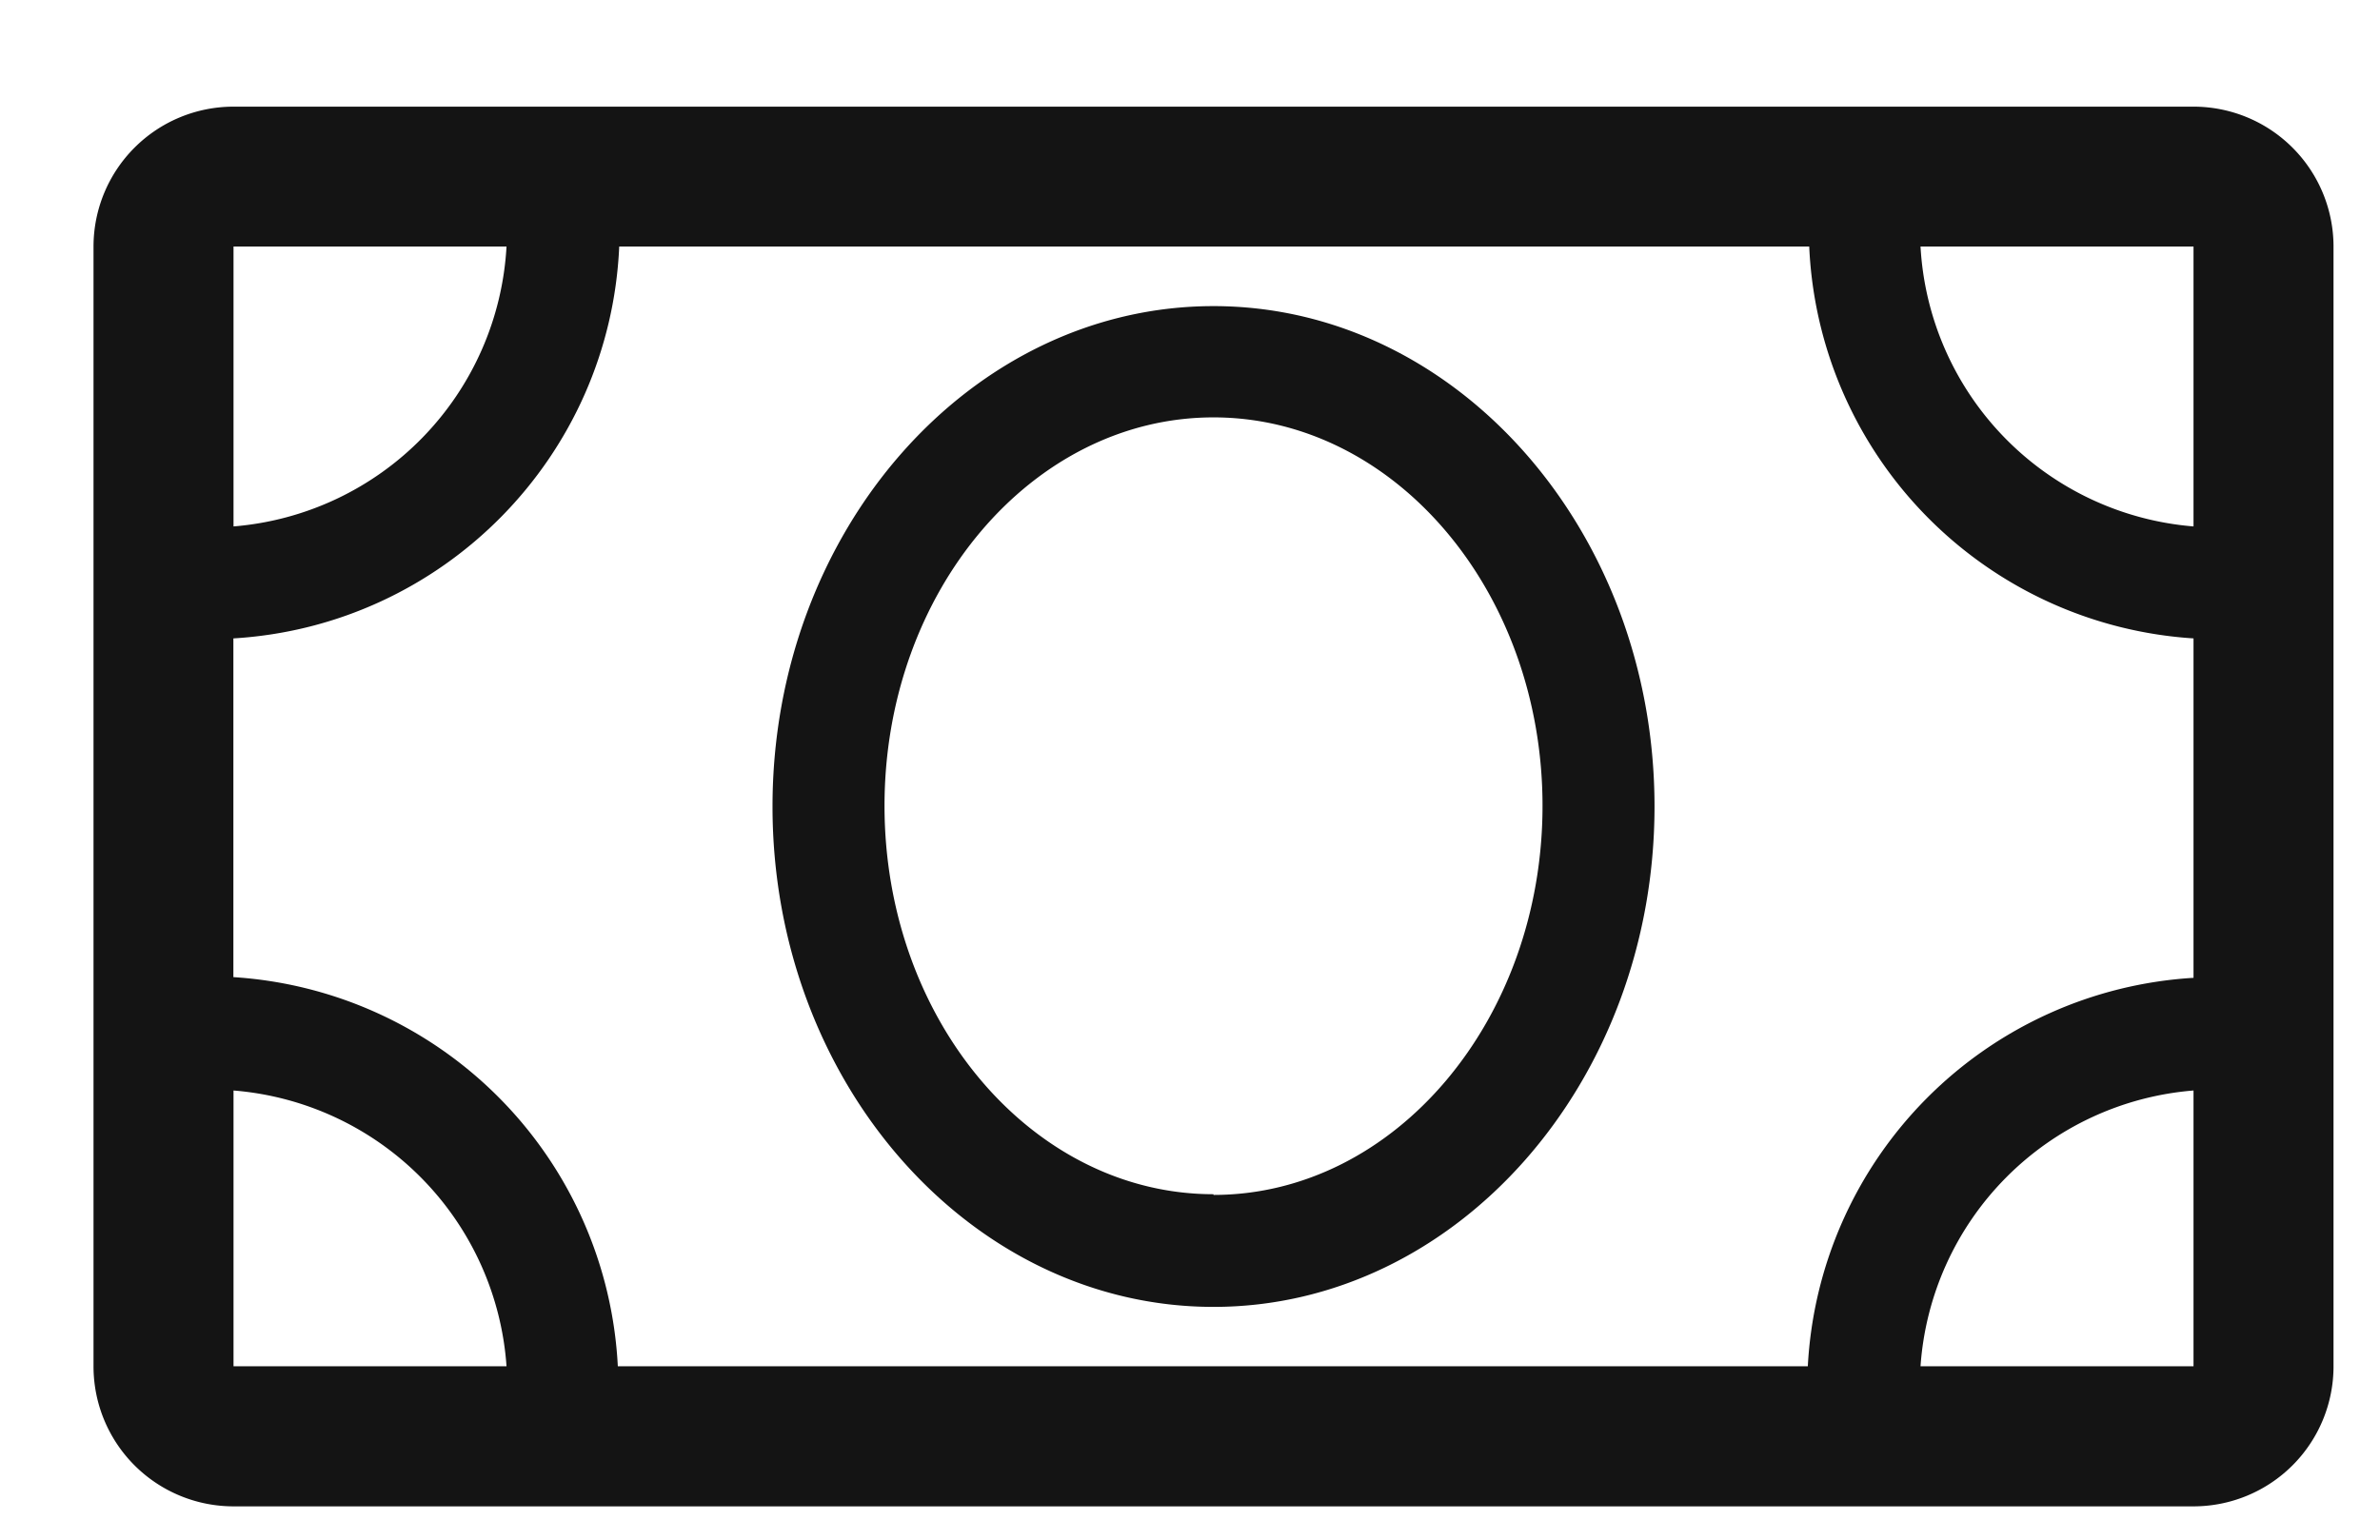
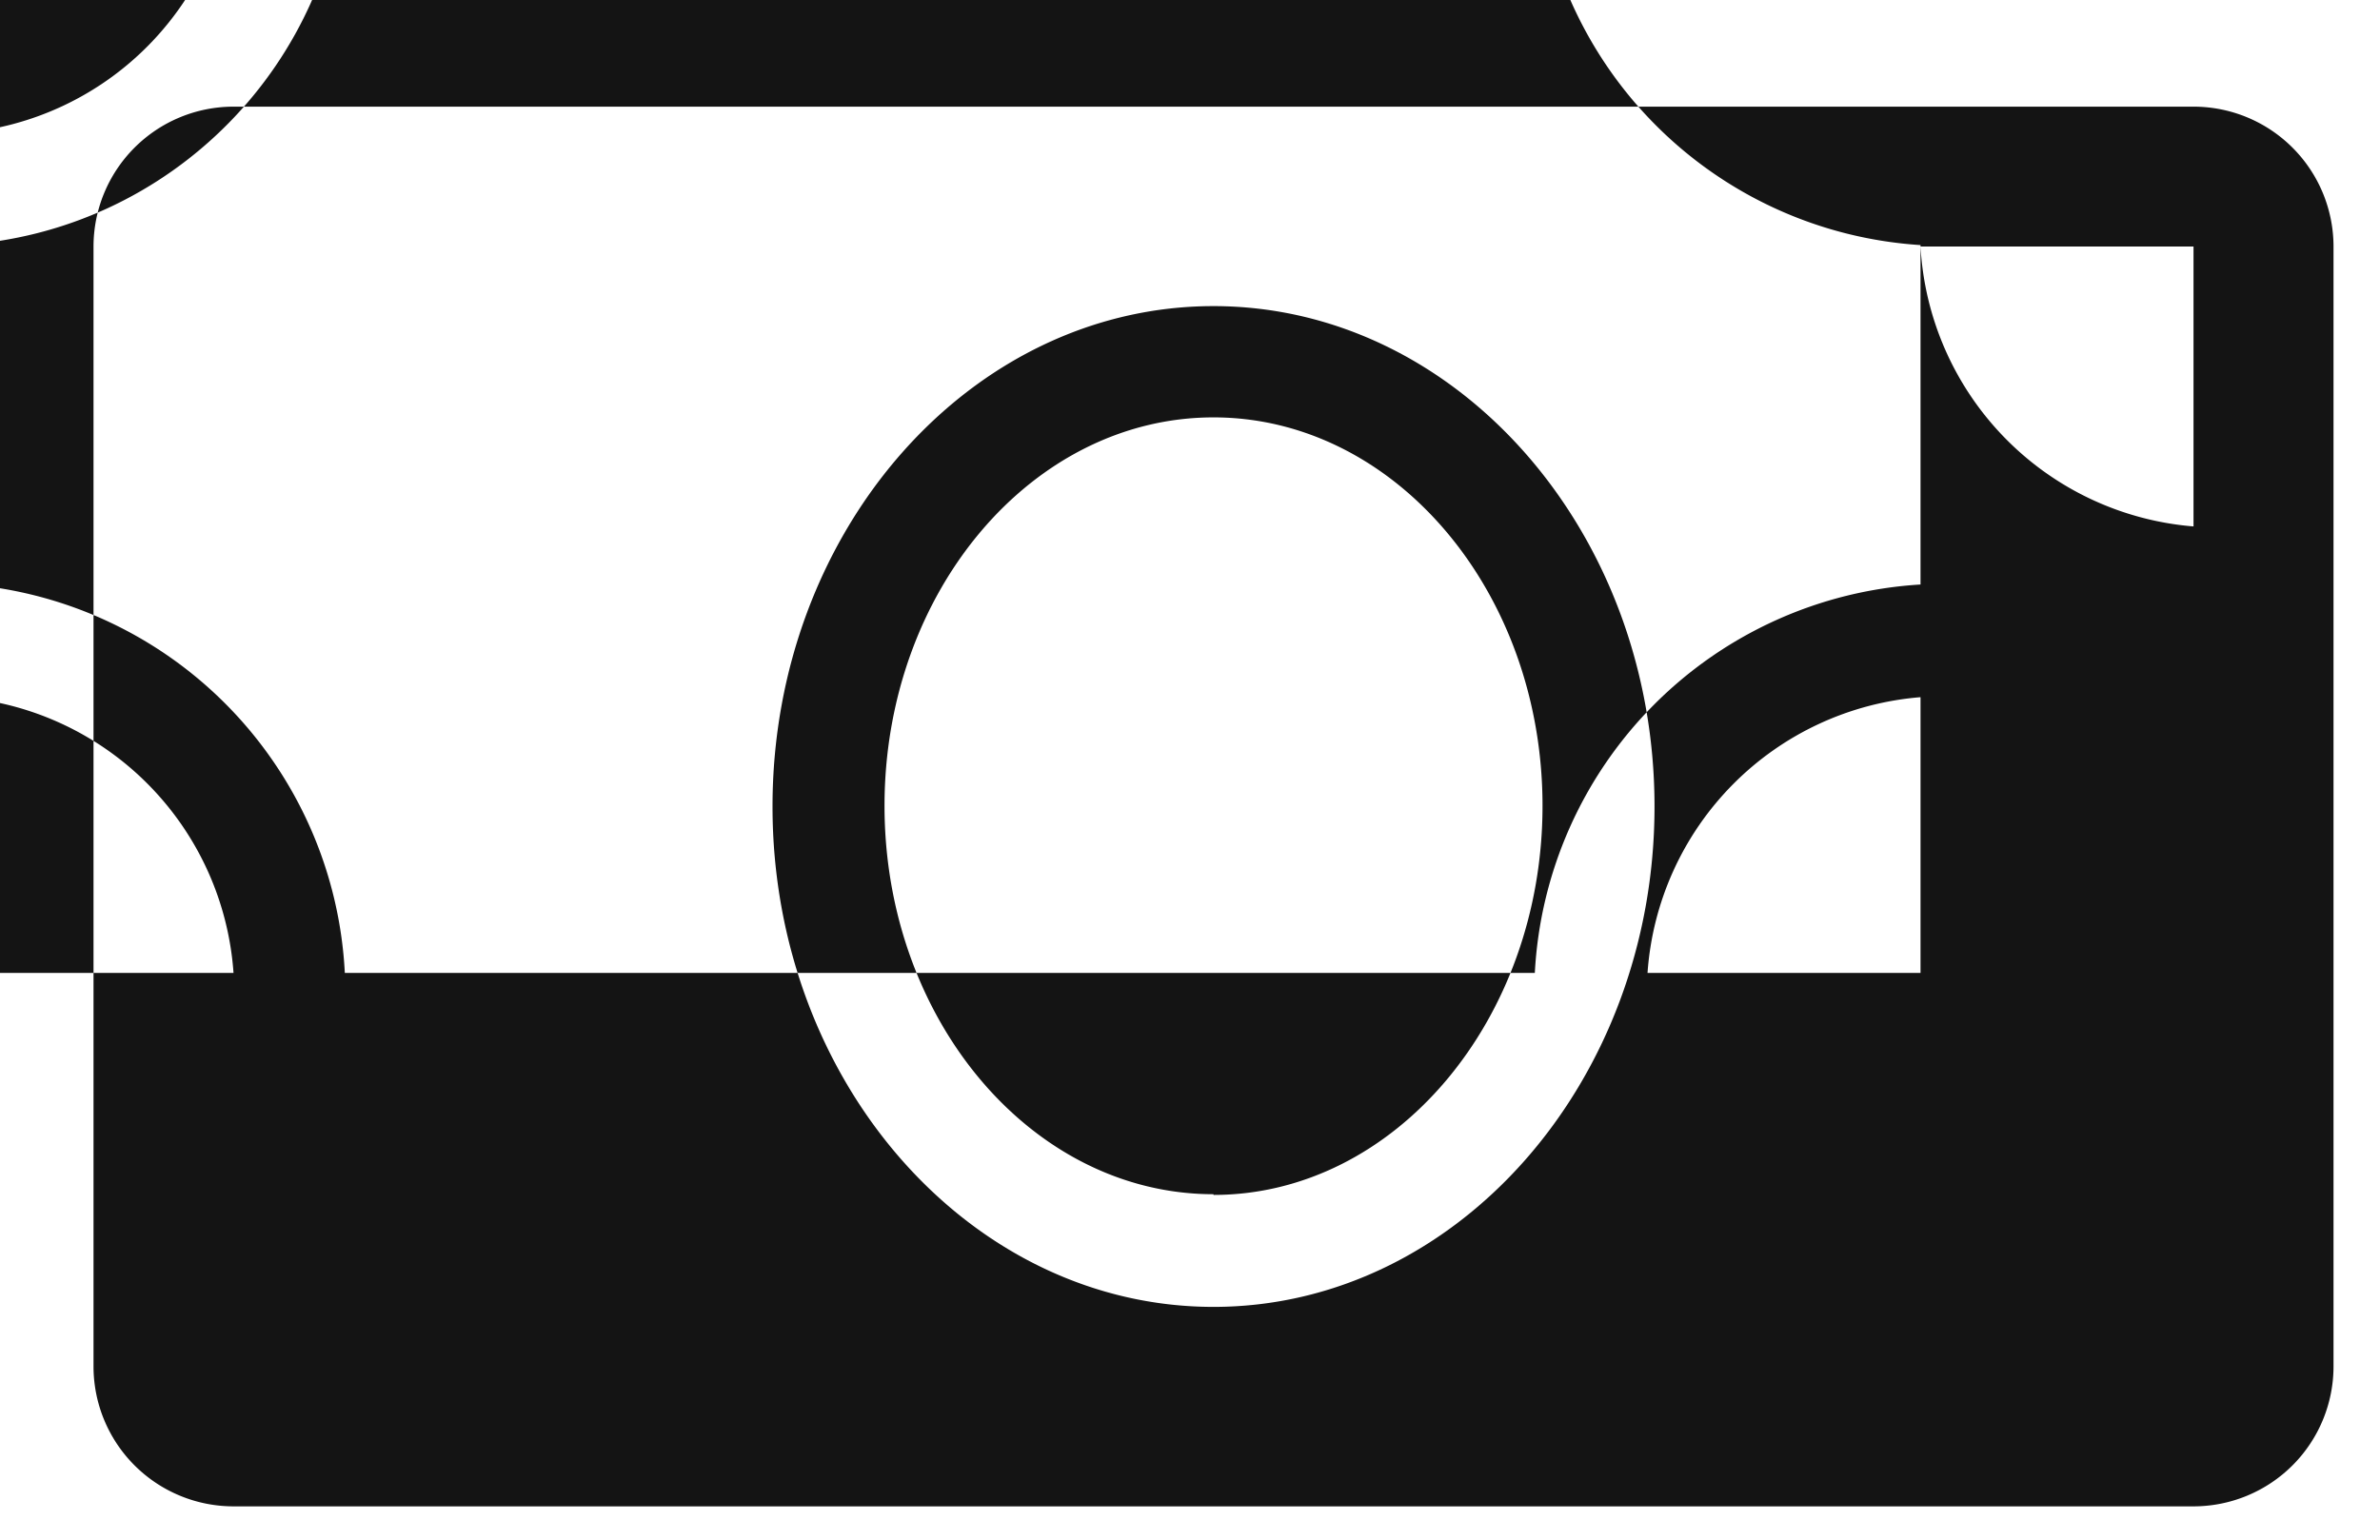
<svg xmlns="http://www.w3.org/2000/svg" fill="none" viewBox="0 0 17 11">
-   <path fill="#141414" fill-rule="evenodd" d="M15.668.762h-14a1 1 0 0 0-1 1v8a1 1 0 0 0 1 1h14a1 1 0 0 0 1-1v-8a1 1 0 0 0-1-1Zm-10.15 5c0-1.97 1.414-3.575 3.15-3.575 1.734 0 3.15 1.605 3.15 3.575 0 1.97-1.416 3.575-3.15 3.575-1.736 0-3.15-1.605-3.15-3.575Zm.8-.005c0 1.53 1.054 2.775 2.35 2.775v.005c1.294 0 2.35-1.25 2.35-2.78 0-1.53-1.056-2.775-2.35-2.775-1.296 0-2.35 1.245-2.35 2.775Zm7.4-3.996a2.125 2.125 0 0 0 1.95 2v-2h-1.95Zm1.95 2.81v2.415a2.935 2.935 0 0 0-2.755 2.775h-8.5a2.935 2.935 0 0 0-2.746-2.78v-2.42c1.5-.09 2.69-1.3 2.756-2.8h8.5a2.935 2.935 0 0 0 2.745 2.8v.01Zm-14-.81a2.125 2.125 0 0 0 1.95-2h-1.95v2Zm0 4.03a2.125 2.125 0 0 1 1.95 1.97h-1.95v-1.97Zm14 0a2.125 2.125 0 0 0-1.95 1.97h1.95v-1.97Z" clip-rule="evenodd" />
+   <path fill="#141414" fill-rule="evenodd" d="M15.668.762h-14a1 1 0 0 0-1 1v8a1 1 0 0 0 1 1h14a1 1 0 0 0 1-1v-8a1 1 0 0 0-1-1Zm-10.15 5c0-1.97 1.414-3.575 3.15-3.575 1.734 0 3.15 1.605 3.15 3.575 0 1.97-1.416 3.575-3.15 3.575-1.736 0-3.15-1.605-3.15-3.575Zm.8-.005c0 1.53 1.054 2.775 2.35 2.775v.005c1.294 0 2.35-1.25 2.35-2.78 0-1.53-1.056-2.775-2.35-2.775-1.296 0-2.35 1.245-2.35 2.775Zm7.4-3.996a2.125 2.125 0 0 0 1.95 2v-2h-1.95Zv2.415a2.935 2.935 0 0 0-2.755 2.775h-8.5a2.935 2.935 0 0 0-2.746-2.78v-2.42c1.5-.09 2.69-1.3 2.756-2.8h8.5a2.935 2.935 0 0 0 2.745 2.8v.01Zm-14-.81a2.125 2.125 0 0 0 1.95-2h-1.95v2Zm0 4.03a2.125 2.125 0 0 1 1.95 1.97h-1.95v-1.97Zm14 0a2.125 2.125 0 0 0-1.95 1.97h1.95v-1.97Z" clip-rule="evenodd" />
</svg>